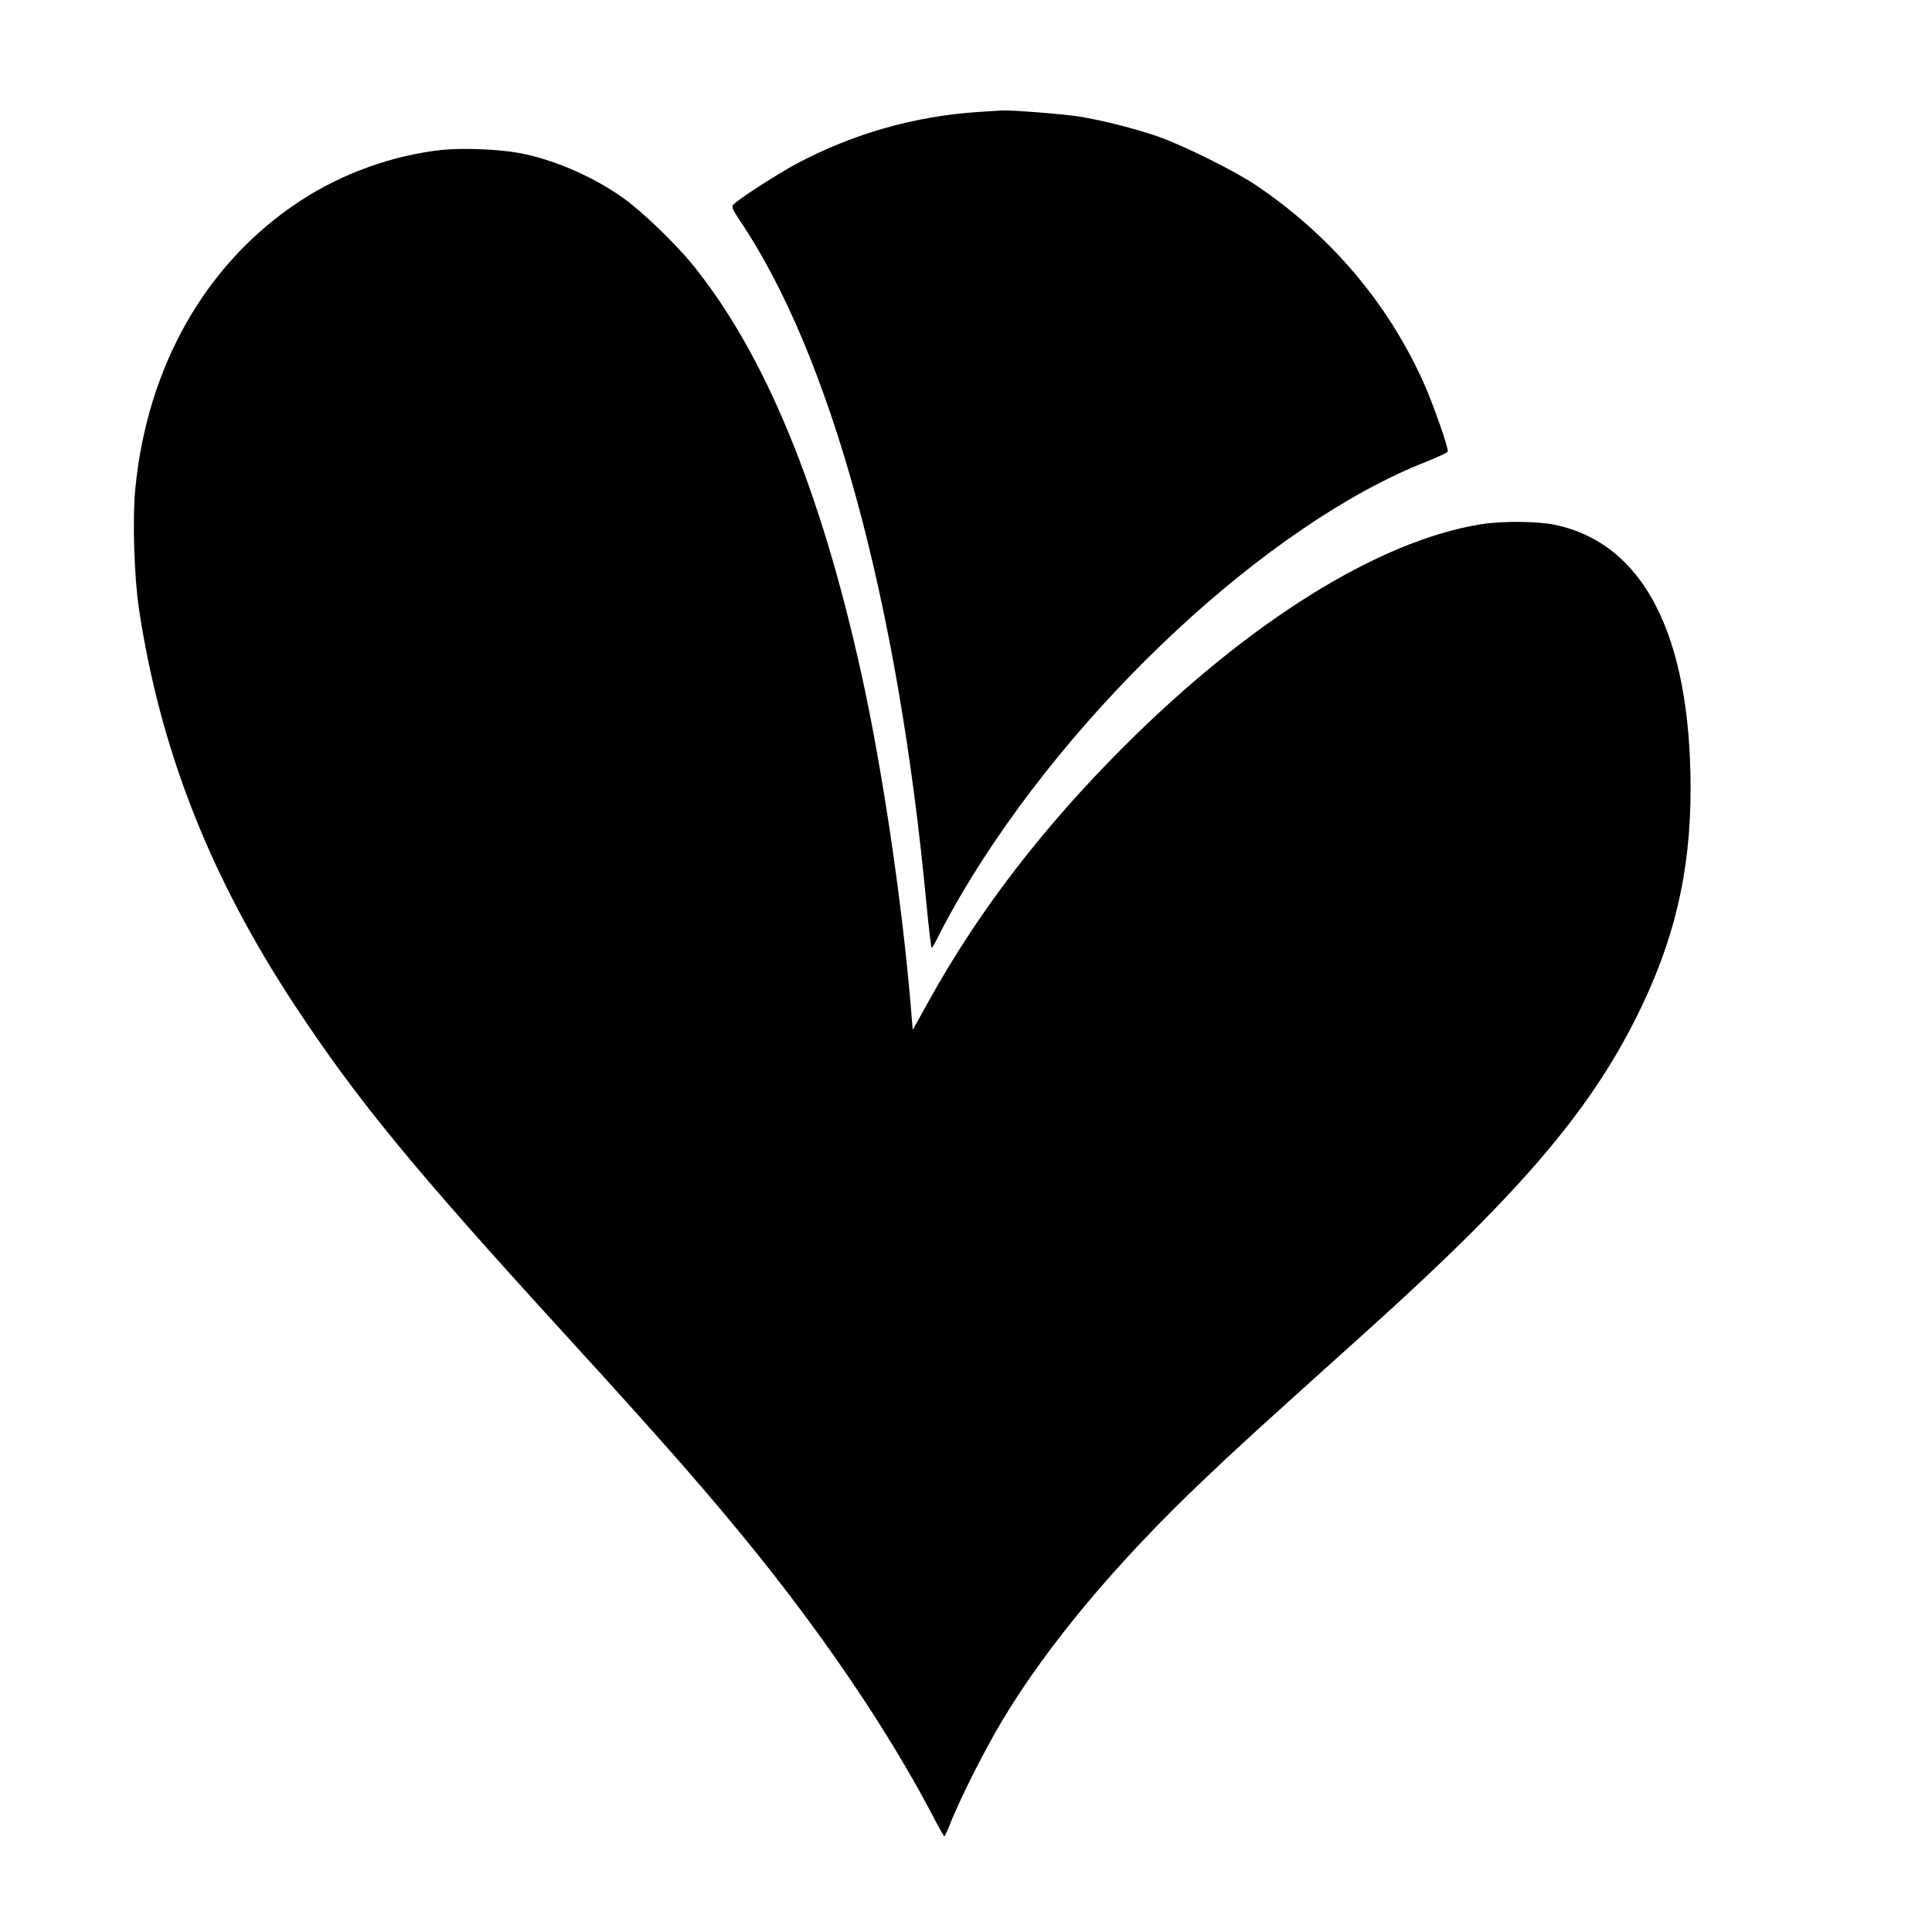
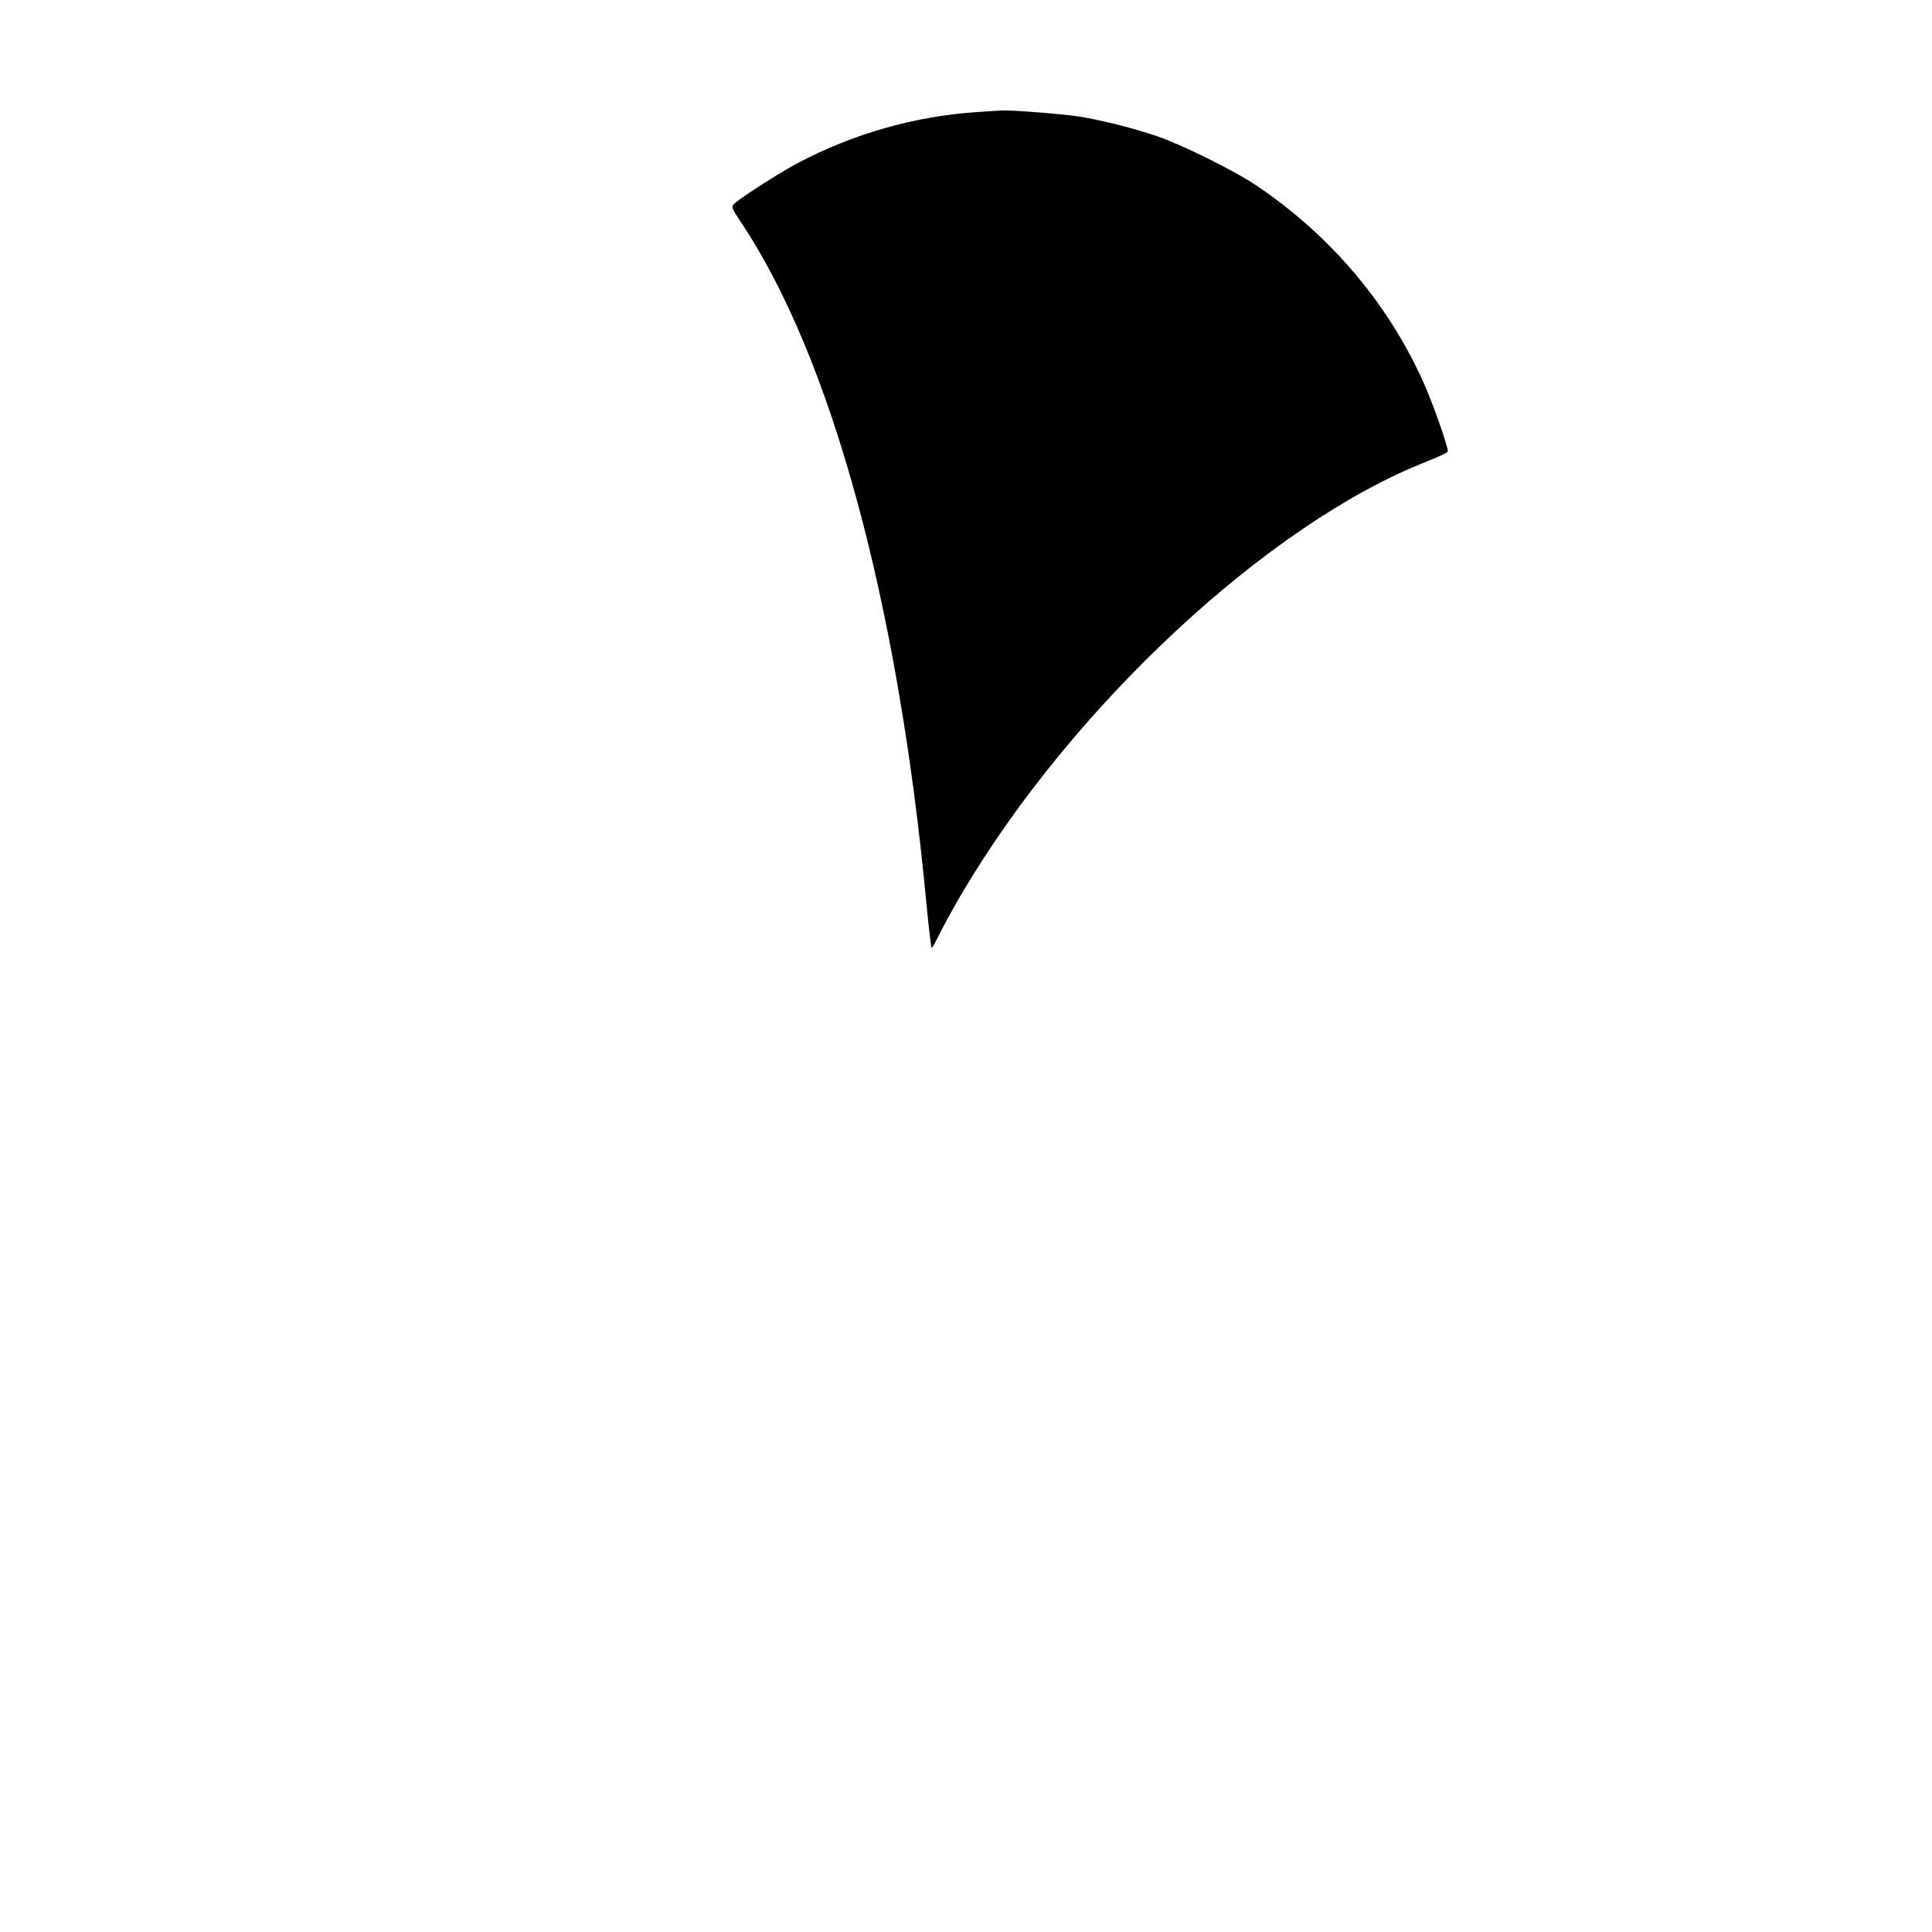
<svg xmlns="http://www.w3.org/2000/svg" version="1.0" width="1070pt" height="1070pt" viewBox="0 0 1070 1070" preserveAspectRatio="xMidYMid meet">
  <g transform="translate(0,1070) scale(0.1,-0.1)" fill="#000000" stroke="none">
    <path d="M5420 10080 c-354 -23 -695 -120 -1009 -287 -108 -58 -328 -200 -350 -227 -10 -12 -4 -27 37 -88 504 -748 876 -2109 1033 -3785 13 -134 26 -243 29 -243 3 0 25 39 49 88 24 48 75 141 114 207 612 1041 1704 2057 2579 2399 62 25 114 49 116 55 6 17 -83 270 -136 387 -198 439 -517 813 -927 1089 -123 82 -404 221 -545 270 -128 44 -302 88 -430 109 -84 14 -390 38 -430 34 -8 0 -67 -4 -130 -8z" />
-     <path d="M2450 9870 c-273 -29 -555 -130 -788 -283 -520 -341 -847 -913 -913 -1597 -16 -170 -6 -484 21 -665 118 -780 394 -1483 864 -2195 344 -522 656 -902 1495 -1820 561 -614 810 -899 1076 -1230 383 -478 719 -978 948 -1412 39 -76 74 -138 77 -138 3 0 23 44 44 98 56 136 187 394 279 547 253 420 631 871 1112 1328 186 177 283 266 875 798 858 770 1254 1229 1521 1762 211 420 302 804 302 1272 -1 852 -262 1358 -755 1459 -96 20 -293 21 -409 2 -565 -92 -1278 -536 -1970 -1226 -454 -453 -813 -921 -1088 -1419 l-86 -155 -12 144 c-50 587 -159 1317 -273 1831 -225 1018 -531 1762 -929 2257 -98 121 -281 298 -389 375 -169 121 -395 218 -585 251 -112 20 -308 27 -417 16z" />
  </g>
</svg>